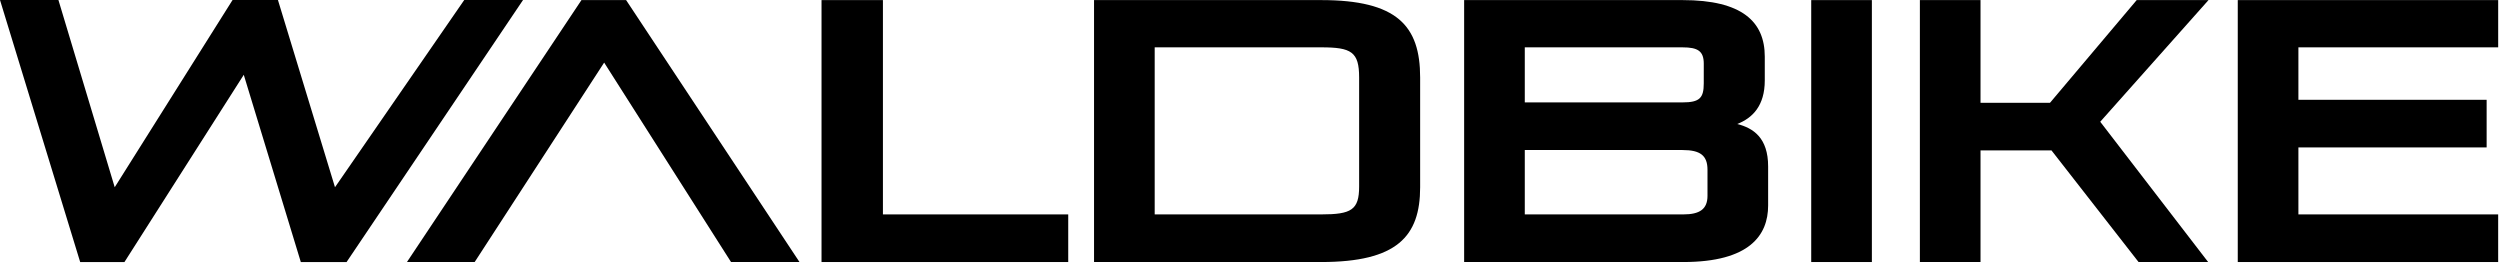
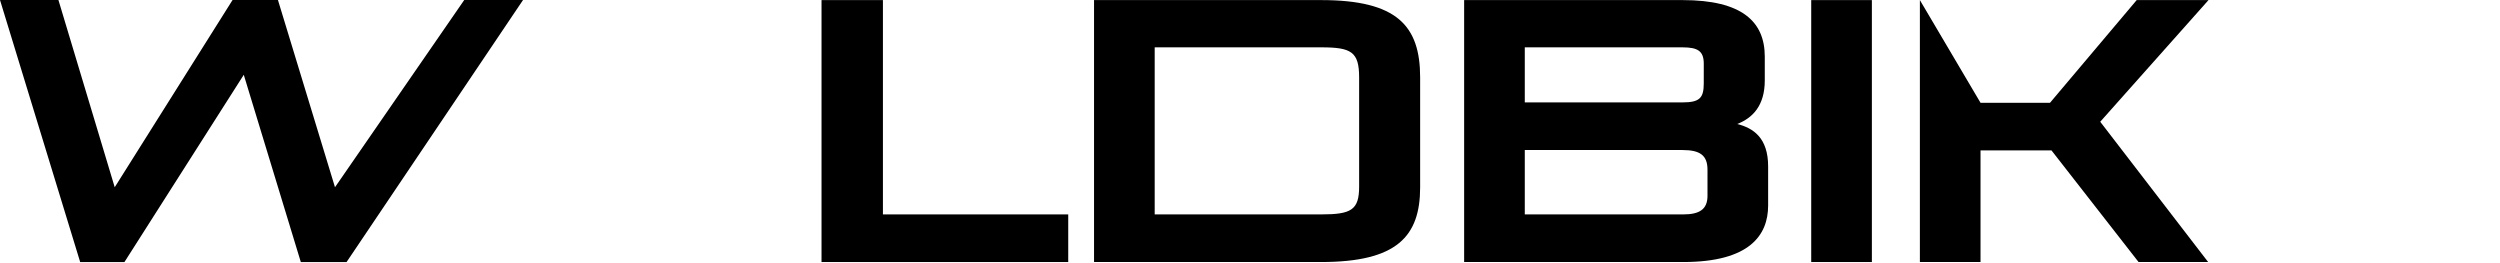
<svg xmlns="http://www.w3.org/2000/svg" width="100%" height="100%" viewBox="0 0 940 99" version="1.1" xml:space="preserve" style="fill-rule:evenodd;clip-rule:evenodd;stroke-linejoin:round;stroke-miterlimit:2;">
  <g id="Gruppe_843" transform="matrix(1,0,0,1,-367.011,-402.271)">
    <g id="Pfad_655" transform="matrix(1,0,0,1,749.869,402.288)">
-       <path d="M421.24,98.505L388.5,56.537L361.818,56.537L361.818,98.505L339.018,98.505L339.018,0.015L361.818,0.015L361.818,38.629L387.943,38.629L420.541,0.015L447.541,0.015L406.828,45.763L447.4,98.505L421.24,98.505Z" style="fill-rule:nonzero;" />
+       <path d="M421.24,98.505L388.5,56.537L361.818,56.537L361.818,98.505L339.018,98.505L339.018,0.015L361.818,38.629L387.943,38.629L420.541,0.015L447.541,0.015L406.828,45.763L447.4,98.505L421.24,98.505Z" style="fill-rule:nonzero;" />
    </g>
    <g id="Pfad_656" transform="matrix(1,0,0,1,813.61,402.288)">
-       <path d="M394.8,98.505L394.8,0.015L492.717,0.015L492.717,17.783L417.6,17.783L417.6,37.506L488.375,37.506L488.375,55.414L417.6,55.414L417.6,80.6L492.712,80.6L492.712,98.505L394.8,98.505Z" style="fill-rule:nonzero;" />
-     </g>
+       </g>
    <g id="Pfad_657" transform="matrix(1,0,0,1,367.011,402.271)">
      <path d="M174.555,0L125.955,70.4L104.505,0L87.443,0L43.133,70.4L21.967,0L0,0L30.146,98.525L46.793,98.525L91.658,28.125L113.105,98.525L130.314,98.525L196.662,0L174.555,0Z" style="fill-rule:nonzero;" />
    </g>
    <g id="Pfad_658" transform="matrix(1,0,0,1,449.994,402.289)">
-       <path d="M135.646,0.015L70.032,98.505L95.493,98.505L144.18,23.518L191.886,98.505L217.625,98.505L152.432,0.015L135.646,0.015Z" style="fill-rule:nonzero;" />
-     </g>
+       </g>
    <g id="Pfad_659" transform="matrix(1,0,0,1,534.53,402.289)">
      <path d="M141.375,0.015L141.375,98.505L234.136,98.505L234.136,80.6L164.459,80.6L164.459,0.015L141.375,0.015Z" style="fill-rule:nonzero;" />
    </g>
    <g id="Pfad_660" transform="matrix(1,0,0,1,585.245,402.288)">
      <path d="M193.124,98.505L193.124,0.015L278.524,0.015C307.066,0.015 315.74,9.668 315.74,29.115L315.74,70.385C315.74,88.852 307.066,98.505 278.524,98.505L193.124,98.505ZM292.8,29.114C292.8,19.461 289.866,17.783 278.53,17.783L215.93,17.783L215.93,80.6L278.53,80.6C289.865,80.6 292.8,78.922 292.8,70.108L292.8,29.114Z" style="fill-rule:nonzero;" />
    </g>
    <g id="Pfad_661" transform="matrix(1,0,0,1,657.478,402.288)">
      <path d="M260.05,98.505L260.05,0.015L342.171,0.015C364.556,0.015 373.09,8.132 373.09,21.281L373.09,30.235C373.09,39.746 368.473,44.365 362.738,46.605C368.753,48.143 374.351,51.781 374.351,62.553L374.351,77.242C374.351,88.433 367.351,98.506 342.451,98.506L260.05,98.505ZM350.15,23.938C350.15,19.181 347.913,17.785 342.175,17.785L282.852,17.785L282.852,38.485L342.171,38.485C348.608,38.485 350.146,36.809 350.146,31.351L350.15,23.938ZM351.55,63.811C351.55,58.495 348.889,56.395 342.174,56.395L282.852,56.395L282.852,80.6L342.452,80.6C348.609,80.6 351.552,78.64 351.552,73.6L351.55,63.811Z" style="fill-rule:nonzero;" />
    </g>
    <g id="Rechteck_419" transform="matrix(1,0,0,1,1048.03,402.304)">
      <rect x="0" y="0" width="22.804" height="98.49" />
    </g>
  </g>
</svg>